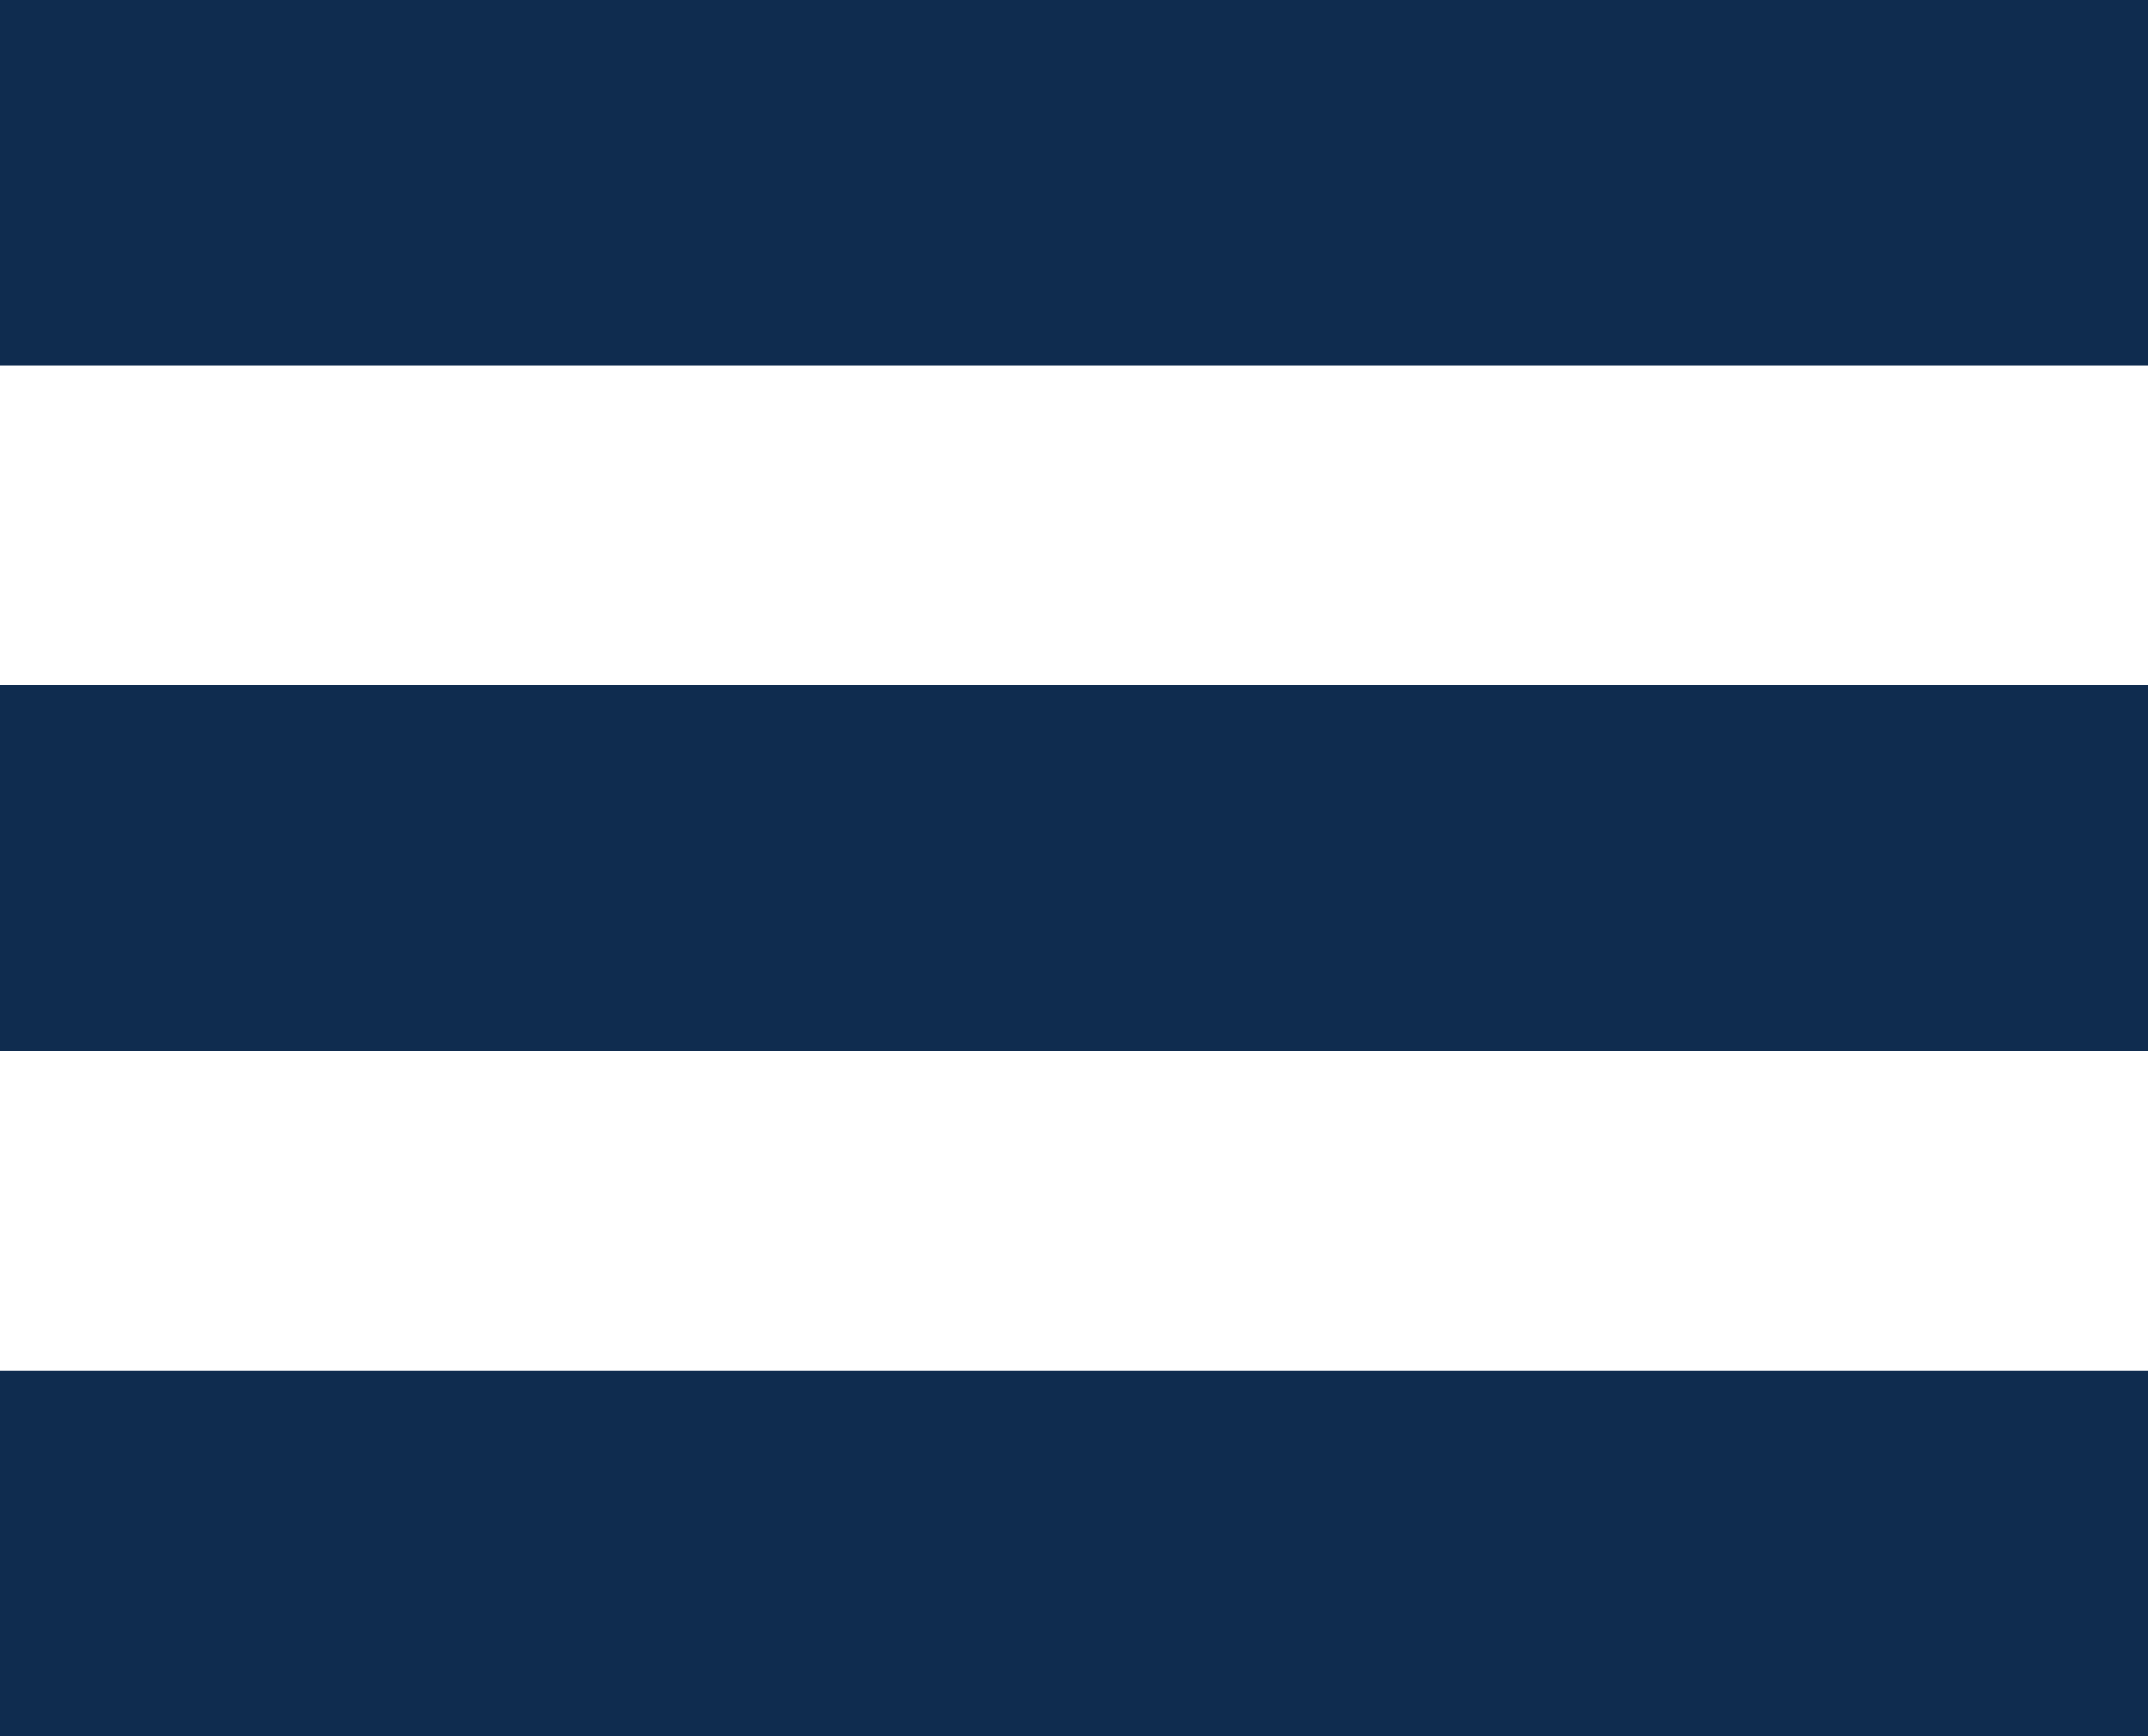
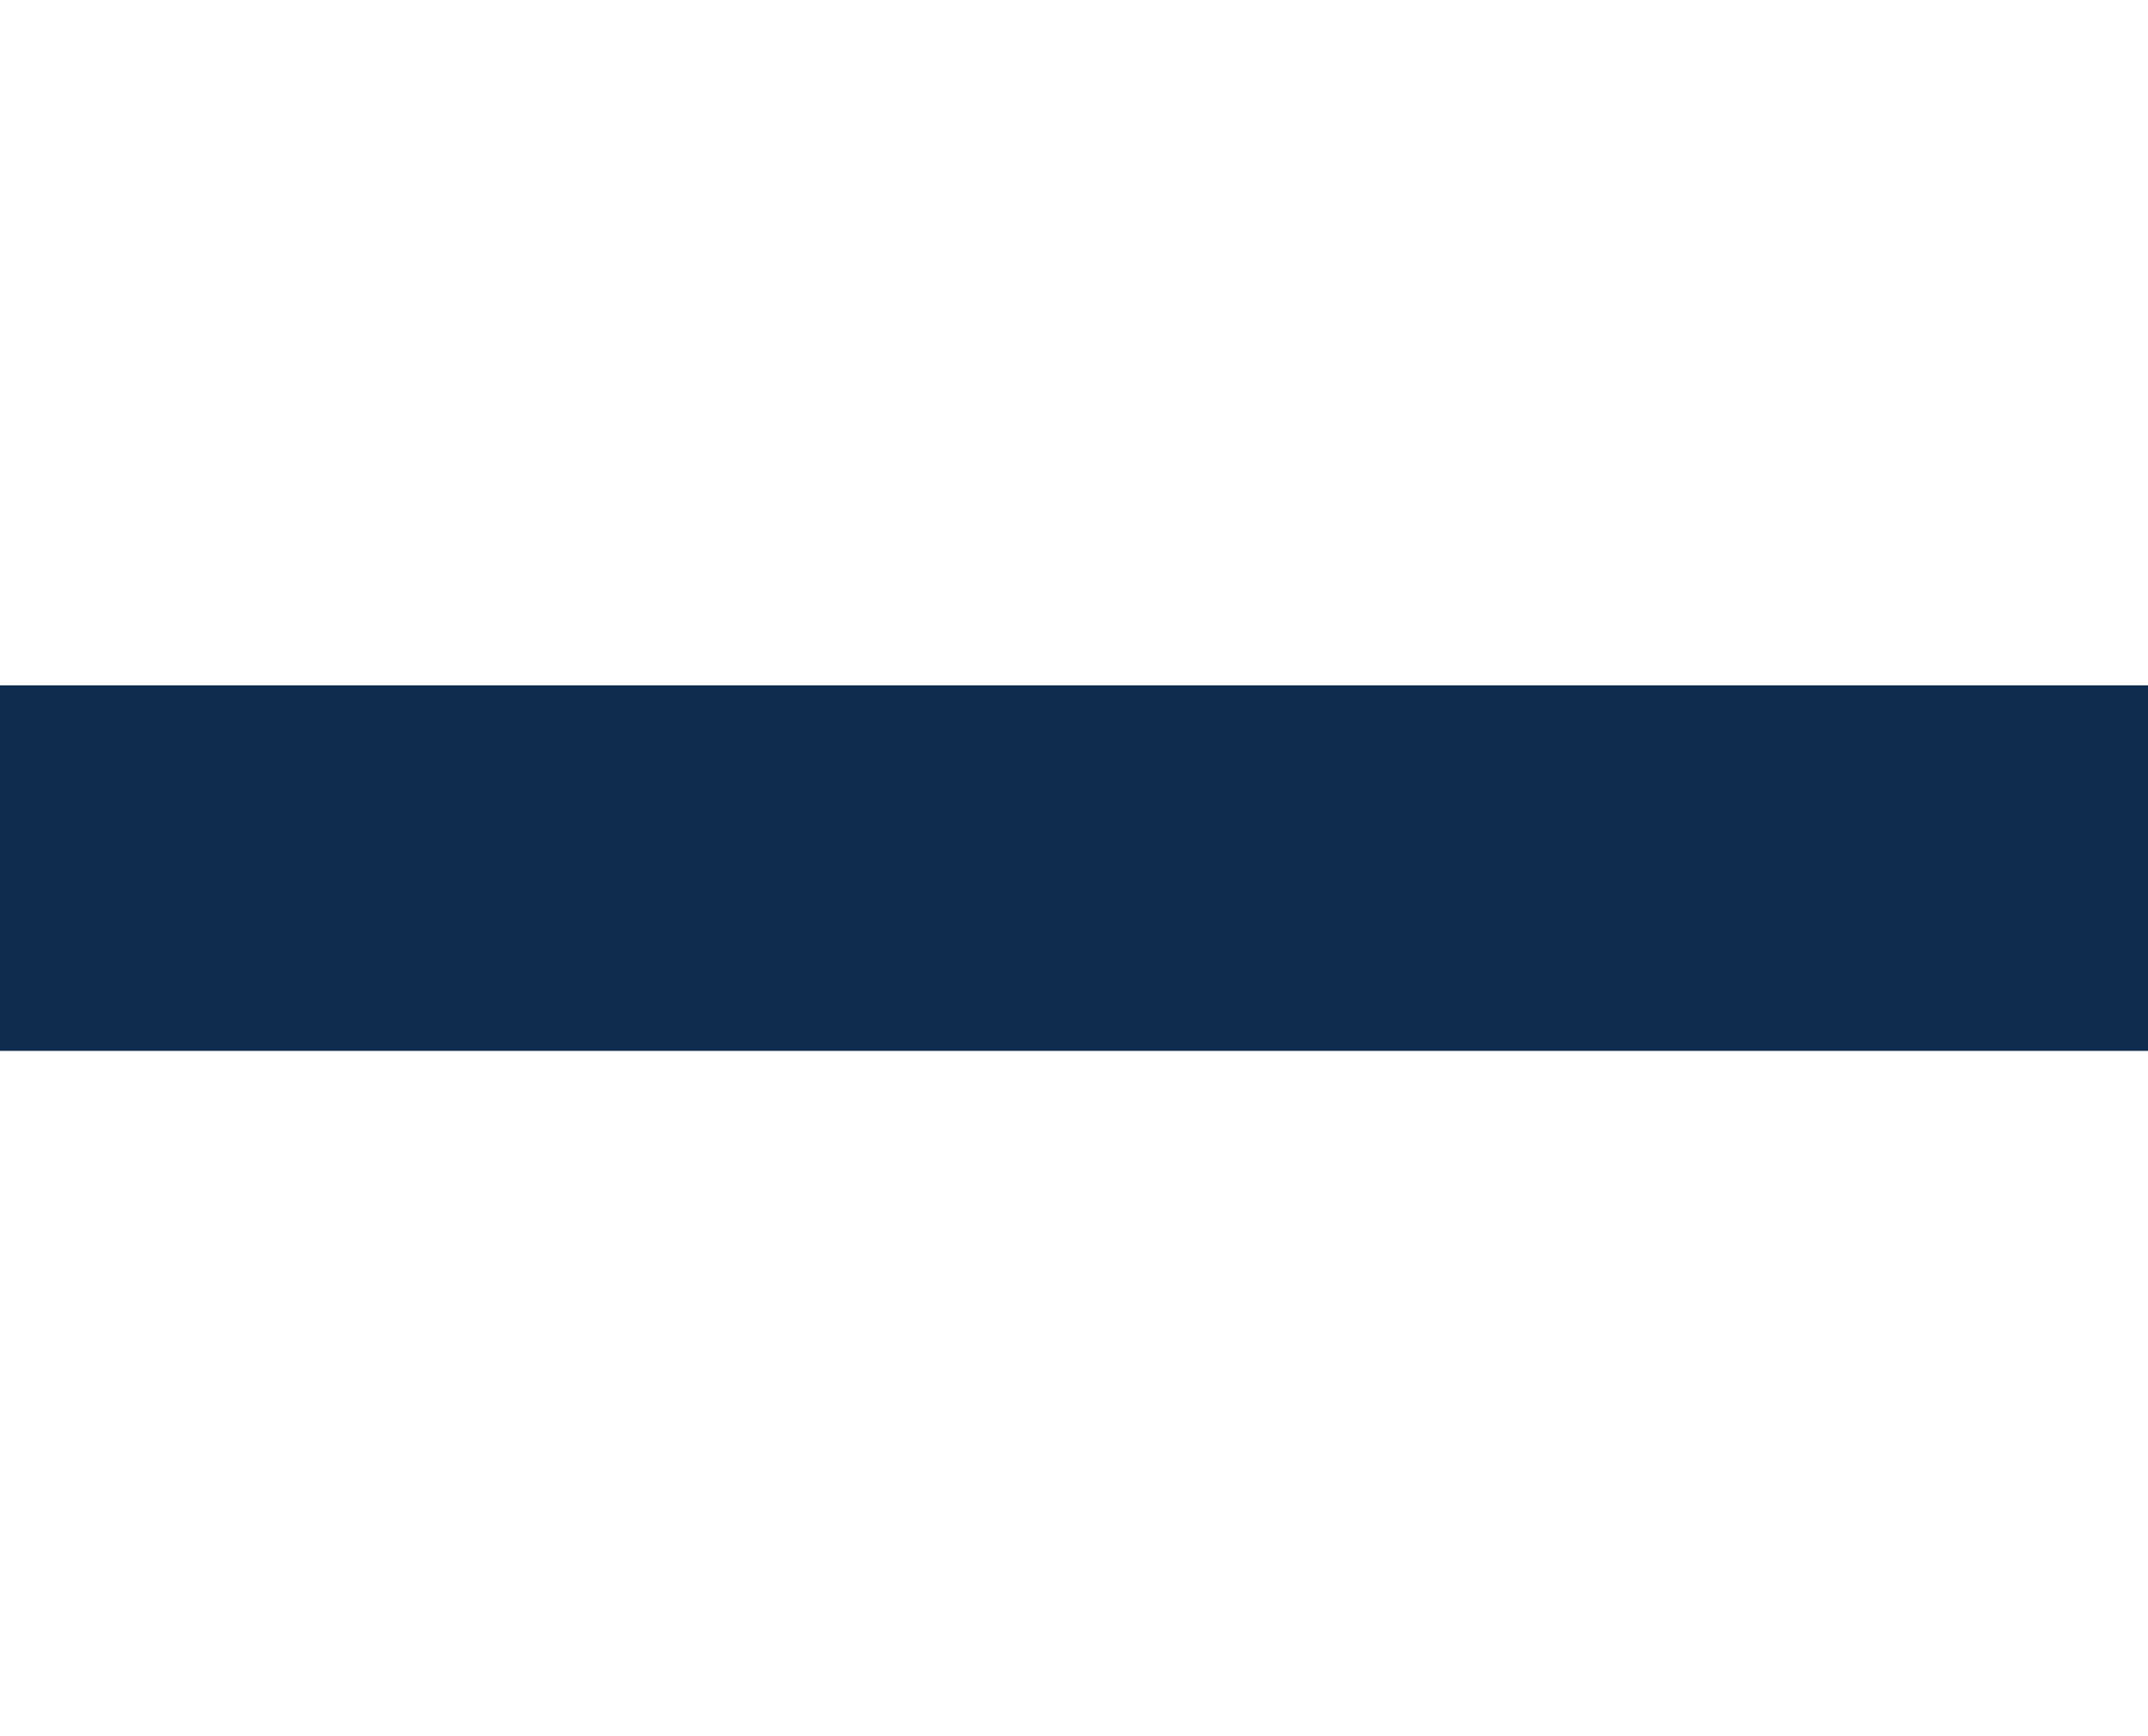
<svg xmlns="http://www.w3.org/2000/svg" width="47" height="38" viewBox="0 0 47 38">
  <g id="Raggruppa_261" data-name="Raggruppa 261" transform="translate(-48 -84)">
-     <rect id="Rettangolo_140" data-name="Rettangolo 140" width="47" height="8" transform="translate(48 84)" fill="#0f2c4f" />
    <rect id="Rettangolo_141" data-name="Rettangolo 141" width="47" height="8" transform="translate(48 99)" fill="#0f2c4f" />
-     <rect id="Rettangolo_142" data-name="Rettangolo 142" width="47" height="8" transform="translate(48 114)" fill="#0f2c4f" />
  </g>
</svg>